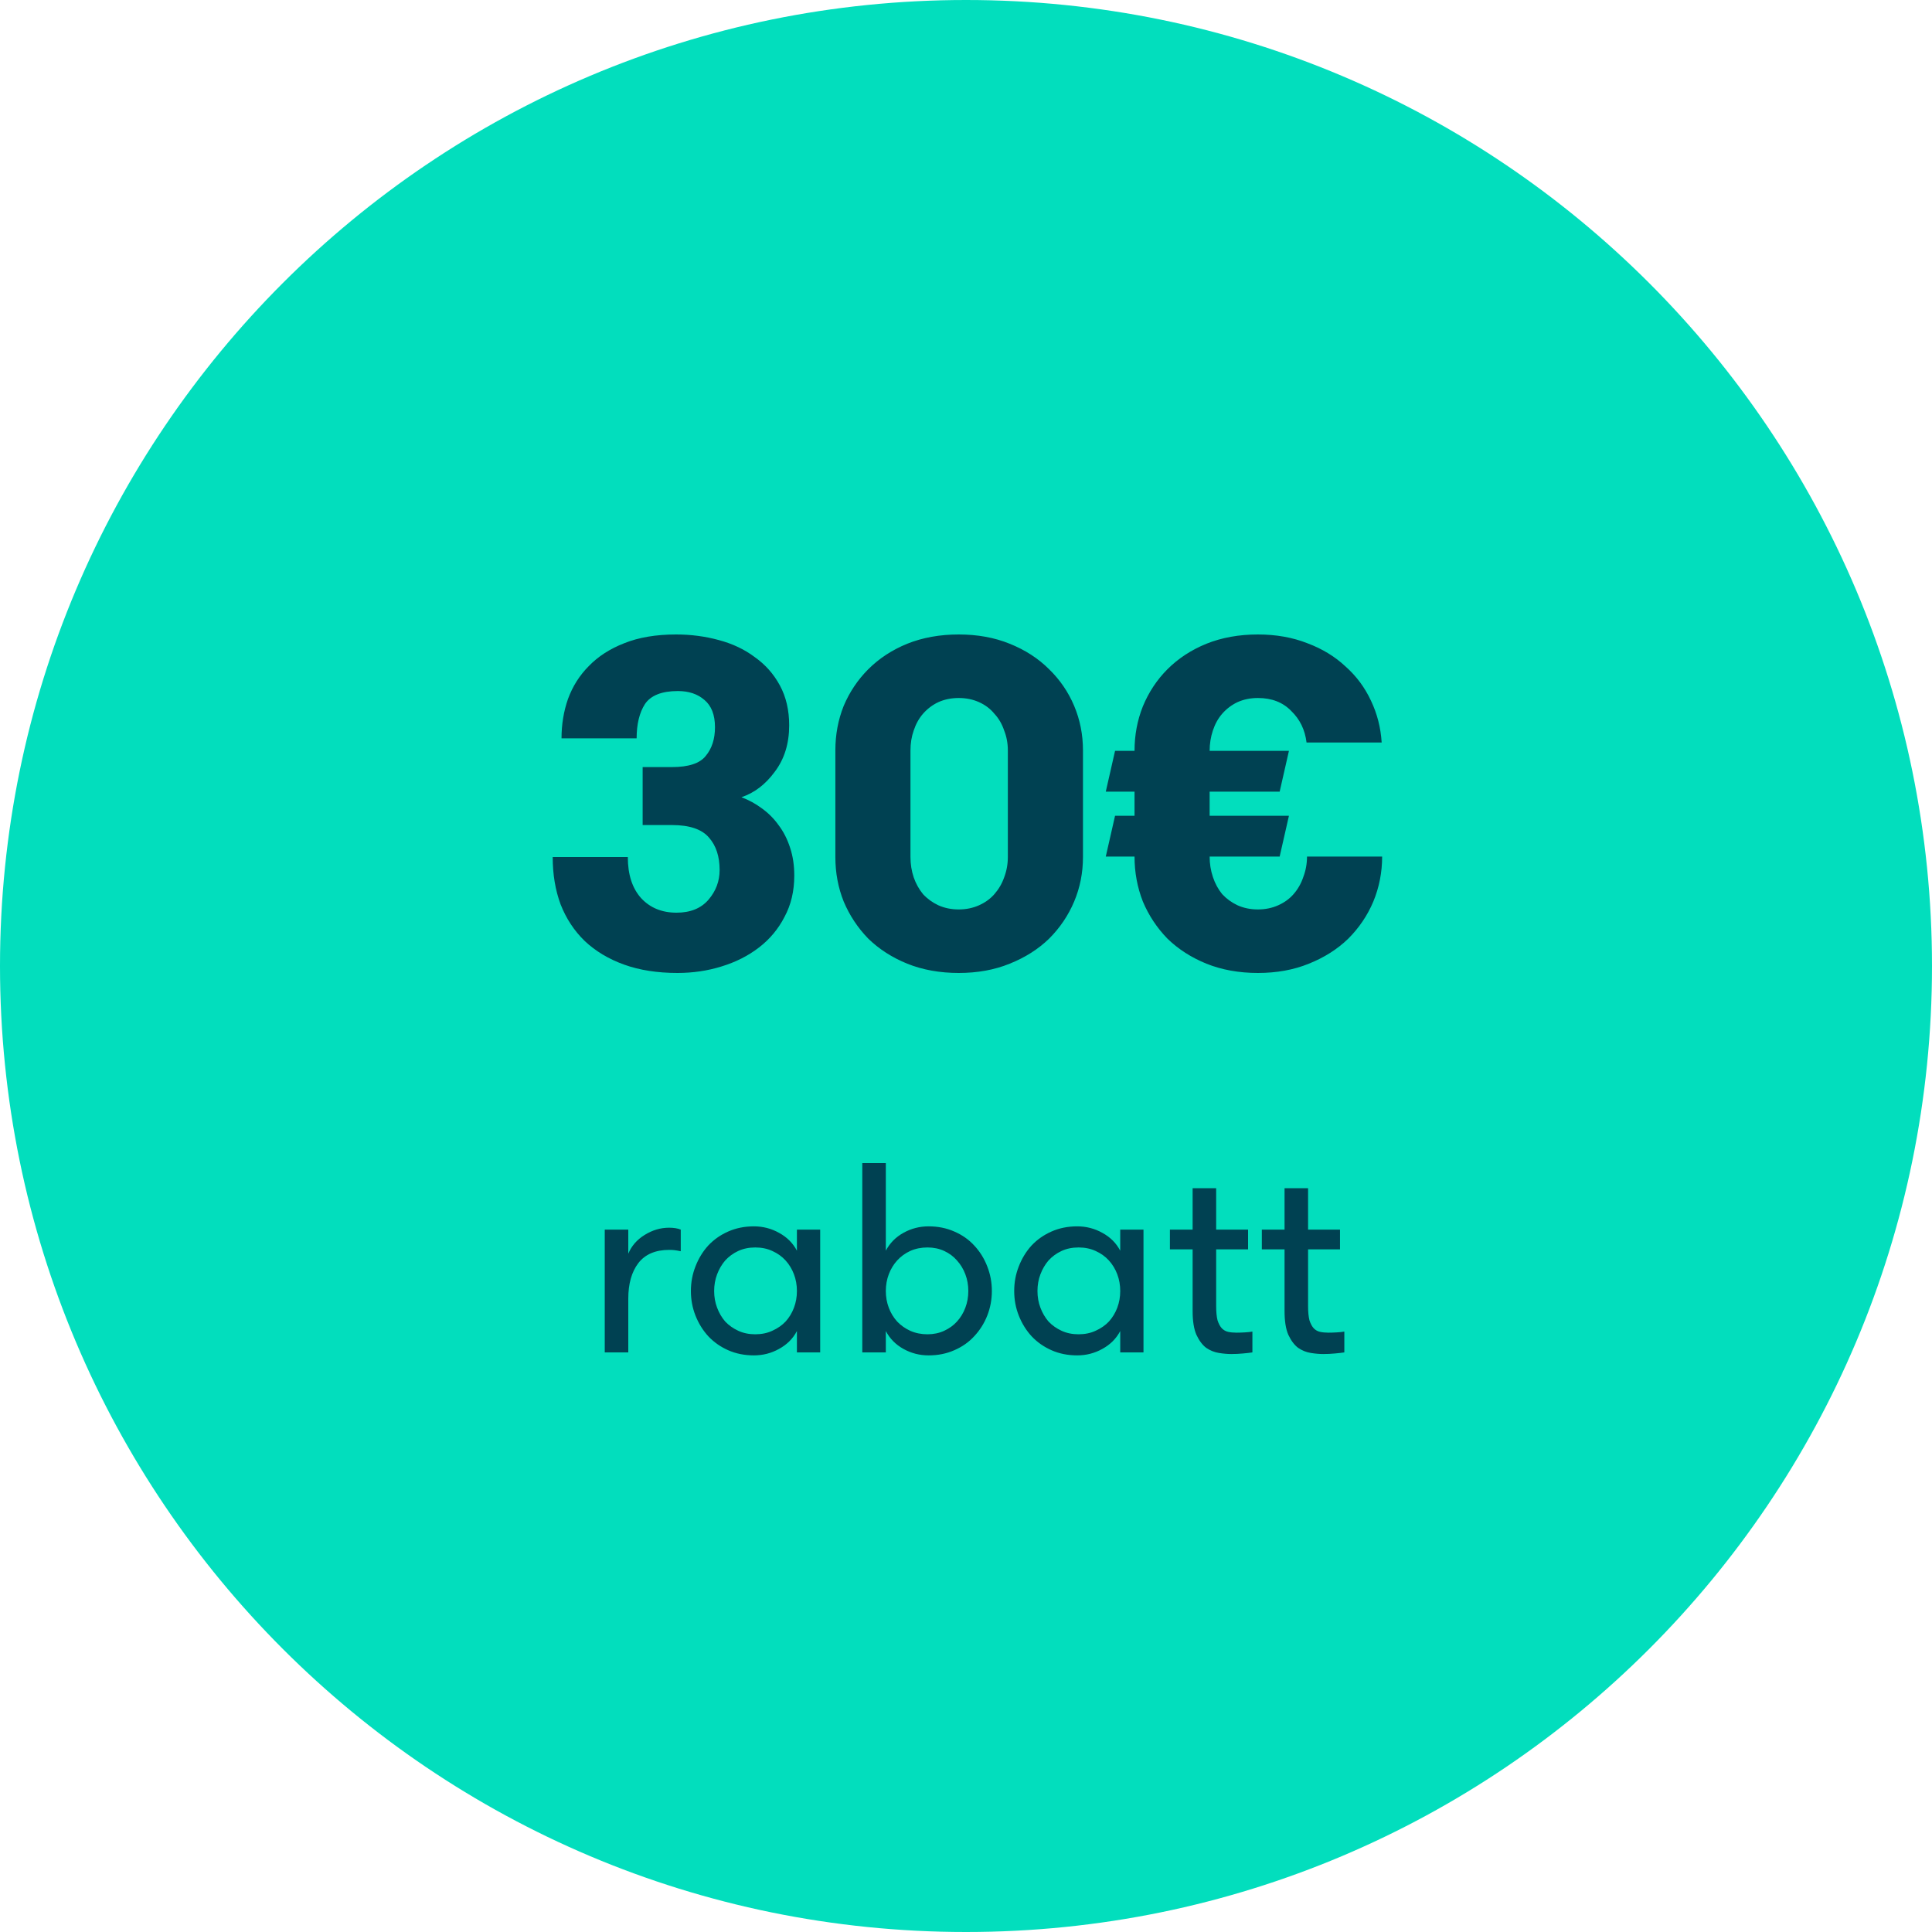
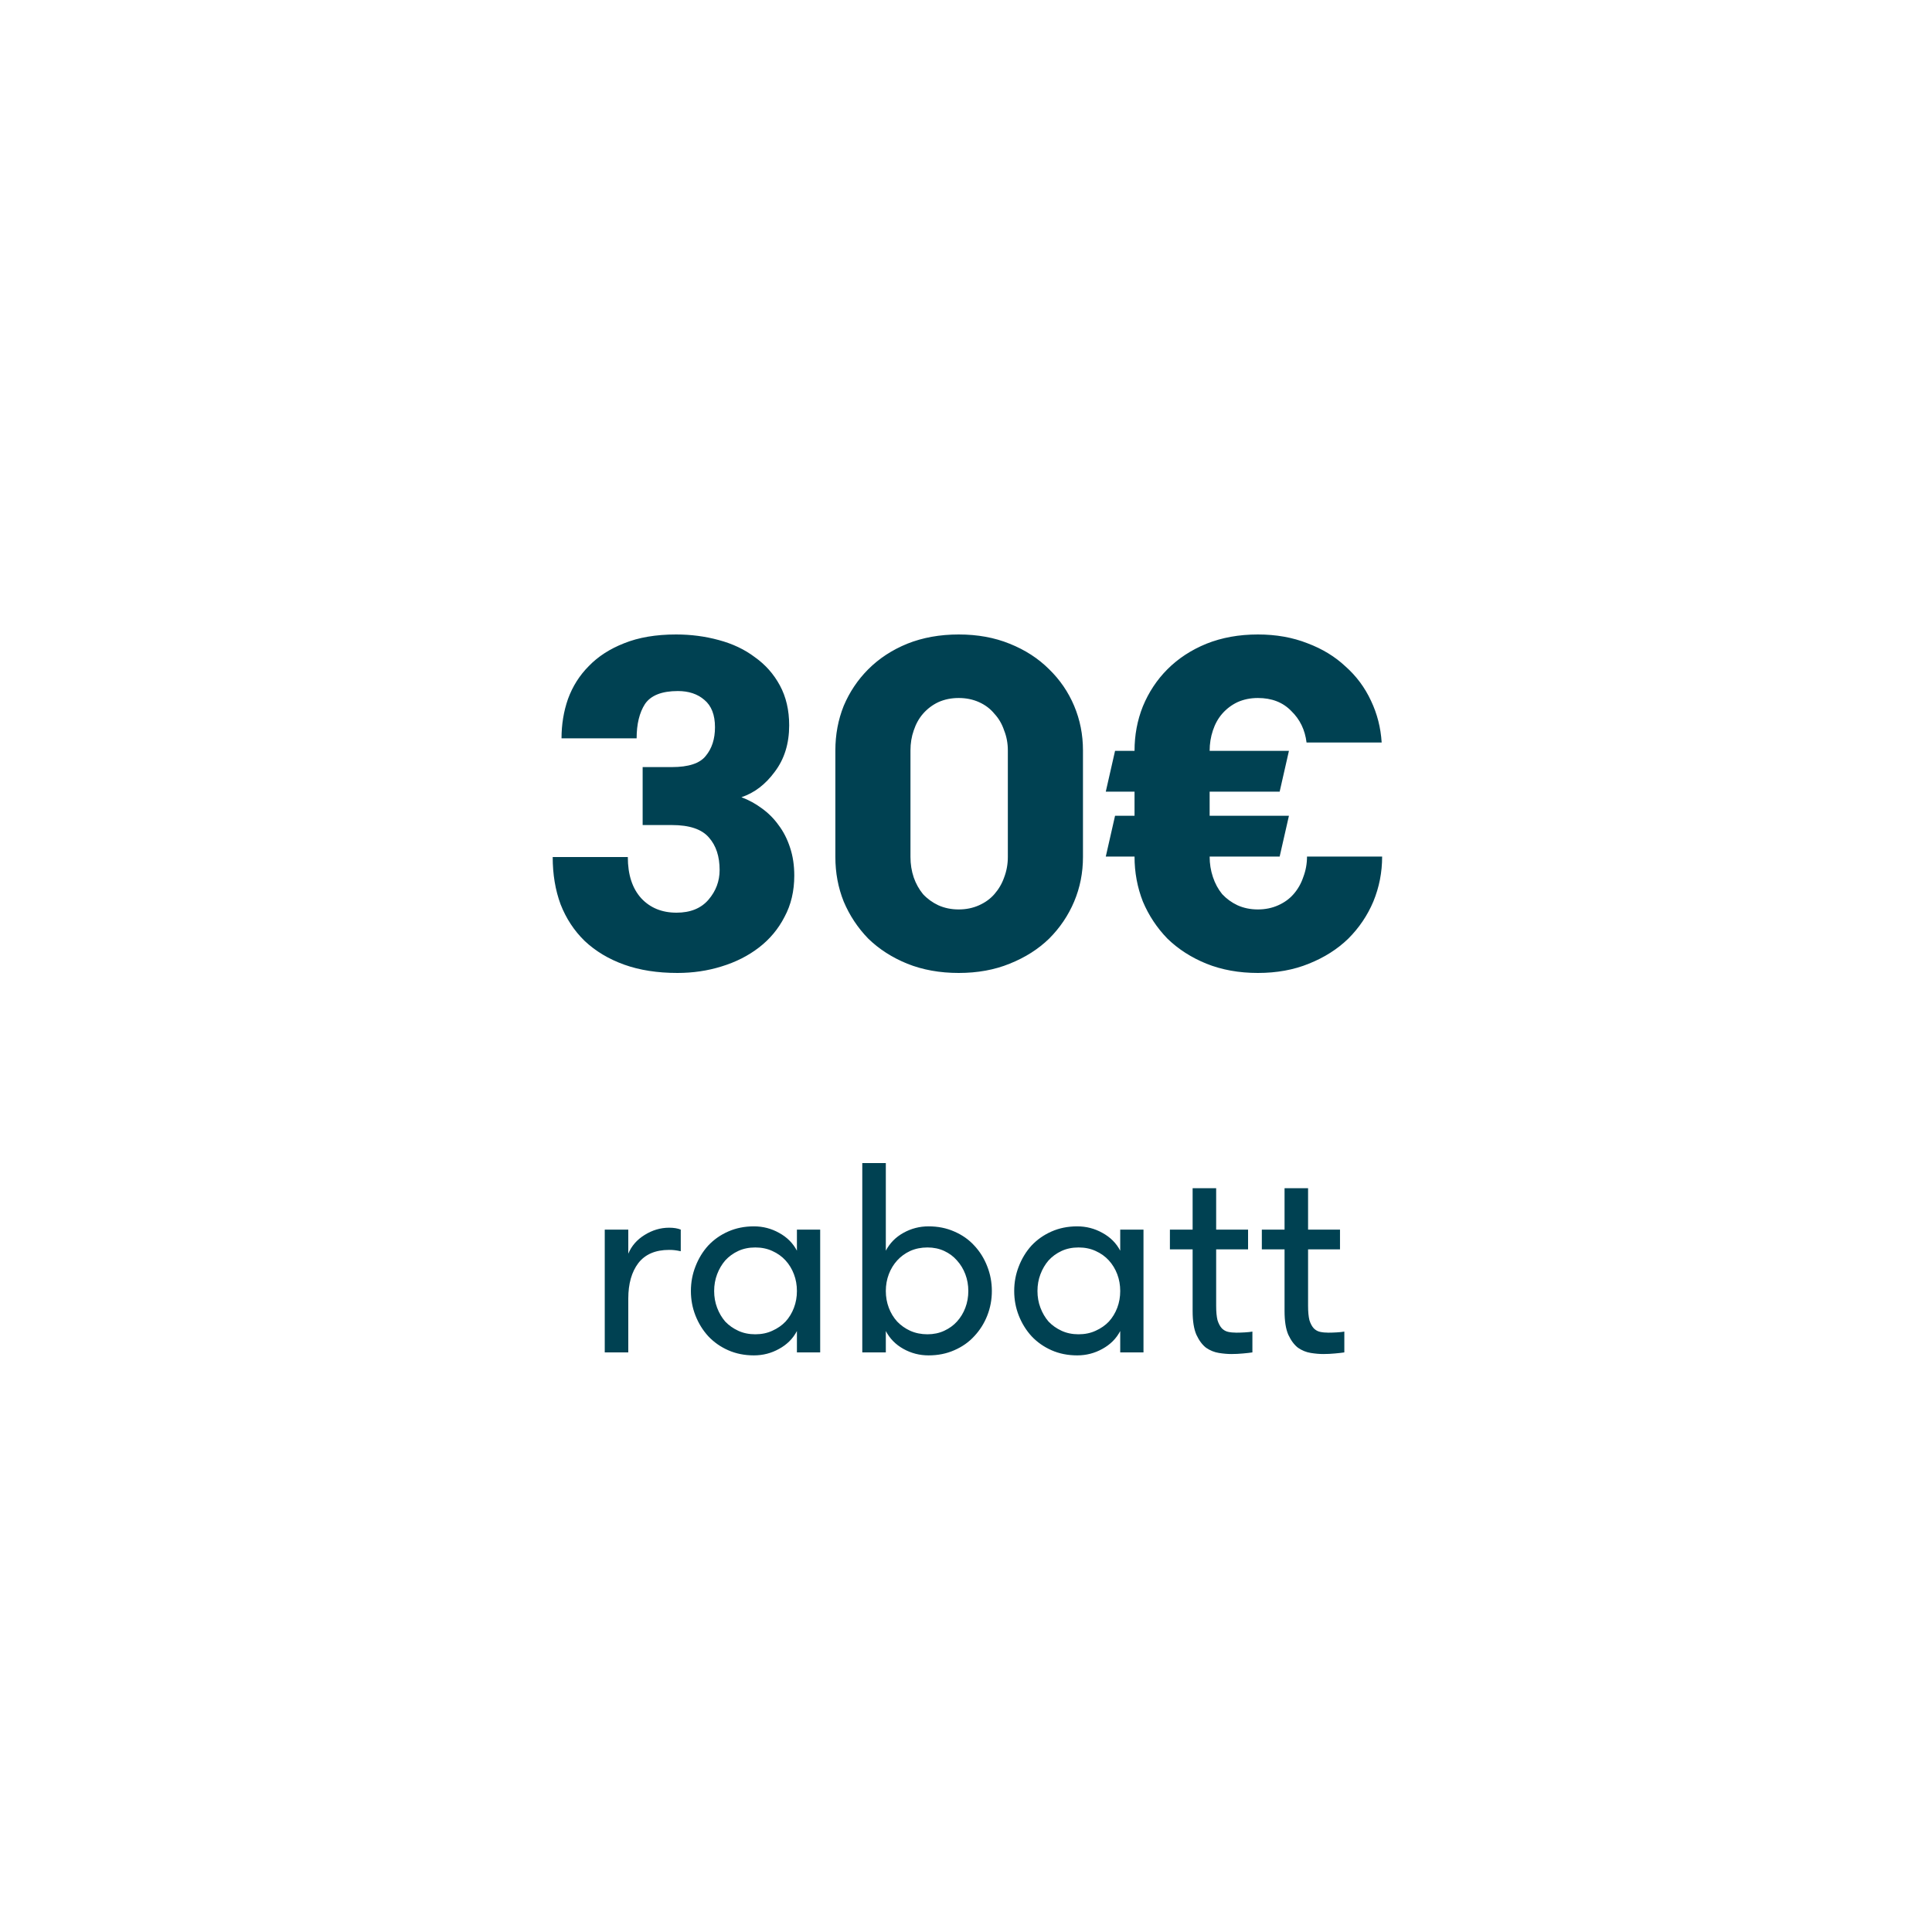
<svg xmlns="http://www.w3.org/2000/svg" width="120" height="120" viewBox="0 0 120 120" fill="none">
  <g clip-path="url(#clip0_698_34)">
-     <path d="M120 60C120 26.863 93.137 0 60 0C26.863 0 0 26.863 0 60C0 93.137 26.863 120 60 120C93.137 120 120 93.137 120 60Z" fill="#02DEBD" />
    <path d="M38.995 53.232C38.995 54.327 39.273 55.181 39.83 55.795C40.387 56.391 41.117 56.688 42.019 56.688C42.883 56.688 43.545 56.419 44.006 55.882C44.467 55.344 44.697 54.73 44.697 54.039C44.697 53.194 44.477 52.522 44.035 52.023C43.593 51.504 42.825 51.245 41.731 51.245H39.916V47.645H41.731C42.768 47.645 43.468 47.415 43.833 46.954C44.217 46.493 44.409 45.898 44.409 45.168C44.409 44.4 44.188 43.834 43.747 43.469C43.325 43.104 42.777 42.922 42.105 42.922C41.107 42.922 40.425 43.191 40.06 43.728C39.715 44.266 39.542 44.976 39.542 45.859H34.877C34.877 44.995 35.011 44.179 35.28 43.411C35.568 42.624 36 41.943 36.576 41.367C37.152 40.771 37.881 40.301 38.764 39.955C39.667 39.591 40.742 39.408 41.99 39.408C42.912 39.408 43.795 39.523 44.64 39.754C45.504 39.984 46.252 40.339 46.886 40.819C47.539 41.28 48.057 41.866 48.441 42.576C48.825 43.287 49.017 44.112 49.017 45.053C49.017 46.186 48.72 47.146 48.124 47.933C47.548 48.72 46.857 49.248 46.051 49.517C46.512 49.69 46.934 49.92 47.318 50.208C47.721 50.496 48.067 50.842 48.355 51.245C48.662 51.648 48.902 52.119 49.075 52.656C49.248 53.175 49.334 53.751 49.334 54.384C49.334 55.344 49.133 56.199 48.729 56.947C48.345 57.696 47.817 58.33 47.145 58.848C46.473 59.367 45.696 59.76 44.812 60.029C43.949 60.298 43.036 60.432 42.077 60.432C40.828 60.432 39.724 60.259 38.764 59.914C37.804 59.568 36.989 59.079 36.316 58.445C35.664 57.811 35.164 57.053 34.819 56.17C34.492 55.287 34.329 54.307 34.329 53.232H38.995ZM51.886 46.608C51.886 45.629 52.058 44.707 52.404 43.843C52.769 42.979 53.278 42.221 53.93 41.568C54.602 40.896 55.409 40.368 56.349 39.984C57.309 39.6 58.375 39.408 59.546 39.408C60.718 39.408 61.773 39.6 62.714 39.984C63.674 40.368 64.49 40.896 65.162 41.568C65.834 42.221 66.353 42.979 66.718 43.843C67.082 44.707 67.265 45.629 67.265 46.608V53.232C67.265 54.211 67.082 55.133 66.718 55.997C66.353 56.861 65.834 57.629 65.162 58.301C64.49 58.954 63.674 59.472 62.714 59.856C61.773 60.24 60.718 60.432 59.546 60.432C58.375 60.432 57.309 60.24 56.349 59.856C55.409 59.472 54.602 58.954 53.93 58.301C53.278 57.629 52.769 56.861 52.404 55.997C52.058 55.133 51.886 54.211 51.886 53.232V46.608ZM62.599 46.608C62.599 46.167 62.522 45.754 62.369 45.37C62.234 44.967 62.033 44.621 61.764 44.333C61.514 44.026 61.197 43.786 60.813 43.613C60.429 43.44 60.007 43.354 59.546 43.354C59.086 43.354 58.663 43.44 58.279 43.613C57.914 43.786 57.597 44.026 57.329 44.333C57.079 44.621 56.887 44.967 56.753 45.37C56.618 45.754 56.551 46.167 56.551 46.608V53.232C56.551 53.674 56.618 54.096 56.753 54.499C56.887 54.883 57.079 55.229 57.329 55.536C57.597 55.824 57.914 56.055 58.279 56.227C58.663 56.4 59.086 56.487 59.546 56.487C60.007 56.487 60.429 56.4 60.813 56.227C61.197 56.055 61.514 55.824 61.764 55.536C62.033 55.229 62.234 54.883 62.369 54.499C62.522 54.096 62.599 53.674 62.599 53.232V46.608ZM85.847 53.203C85.847 54.183 85.664 55.114 85.3 55.997C84.935 56.861 84.416 57.629 83.744 58.301C83.072 58.954 82.256 59.472 81.296 59.856C80.356 60.24 79.3 60.432 78.128 60.432C76.957 60.432 75.892 60.24 74.932 59.856C73.991 59.472 73.184 58.954 72.512 58.301C71.86 57.629 71.351 56.861 70.986 55.997C70.64 55.114 70.468 54.183 70.468 53.203H68.682L69.258 50.669H70.468V49.171H68.682L69.258 46.637H70.468C70.468 45.658 70.64 44.736 70.986 43.872C71.351 42.989 71.86 42.221 72.512 41.568C73.184 40.896 73.991 40.368 74.932 39.984C75.892 39.6 76.957 39.408 78.128 39.408C79.261 39.408 80.288 39.591 81.21 39.955C82.132 40.301 82.919 40.781 83.572 41.395C84.244 41.991 84.772 42.701 85.156 43.527C85.54 44.333 85.76 45.197 85.818 46.119H81.152C81.056 45.331 80.74 44.679 80.202 44.16C79.684 43.623 78.992 43.354 78.128 43.354C77.668 43.354 77.245 43.44 76.861 43.613C76.496 43.786 76.18 44.026 75.911 44.333C75.661 44.621 75.469 44.967 75.335 45.37C75.2 45.773 75.133 46.195 75.133 46.637H80.058L79.482 49.171H75.133V50.669H80.058L79.482 53.203H75.133C75.133 53.645 75.2 54.067 75.335 54.471C75.469 54.874 75.661 55.229 75.911 55.536C76.18 55.824 76.496 56.055 76.861 56.227C77.245 56.4 77.668 56.487 78.128 56.487C78.589 56.487 79.012 56.4 79.396 56.227C79.78 56.055 80.096 55.824 80.346 55.536C80.615 55.229 80.816 54.874 80.951 54.471C81.104 54.067 81.181 53.645 81.181 53.203H85.847ZM42.283 77.717C42.126 77.683 41.998 77.661 41.897 77.65C41.807 77.639 41.695 77.633 41.561 77.633C40.709 77.633 40.071 77.907 39.646 78.456C39.231 79.005 39.024 79.739 39.024 80.657V84H37.562V76.373H39.024V77.868C39.226 77.387 39.562 77 40.032 76.709C40.514 76.407 41.023 76.255 41.561 76.255C41.852 76.255 42.093 76.295 42.283 76.373V77.717ZM50.943 76.373V84H49.498V82.673C49.252 83.143 48.882 83.513 48.389 83.782C47.908 84.051 47.387 84.185 46.827 84.185C46.245 84.185 45.713 84.079 45.231 83.866C44.749 83.653 44.335 83.362 43.988 82.992C43.652 82.623 43.389 82.197 43.198 81.715C43.008 81.234 42.913 80.724 42.913 80.187C42.913 79.649 43.008 79.139 43.198 78.658C43.389 78.165 43.652 77.734 43.988 77.364C44.335 76.995 44.749 76.703 45.231 76.491C45.713 76.278 46.245 76.171 46.827 76.171C47.387 76.171 47.908 76.306 48.389 76.575C48.882 76.843 49.252 77.213 49.498 77.683V76.373H50.943ZM46.911 82.875C47.303 82.875 47.656 82.802 47.969 82.656C48.294 82.511 48.569 82.32 48.793 82.085C49.017 81.839 49.19 81.553 49.313 81.228C49.437 80.903 49.498 80.556 49.498 80.187C49.498 79.817 49.437 79.47 49.313 79.145C49.19 78.82 49.017 78.535 48.793 78.288C48.569 78.042 48.294 77.846 47.969 77.7C47.656 77.555 47.303 77.482 46.911 77.482C46.519 77.482 46.166 77.555 45.853 77.7C45.539 77.846 45.27 78.042 45.046 78.288C44.833 78.535 44.665 78.82 44.542 79.145C44.419 79.47 44.357 79.817 44.357 80.187C44.357 80.556 44.419 80.903 44.542 81.228C44.665 81.553 44.833 81.839 45.046 82.085C45.27 82.32 45.539 82.511 45.853 82.656C46.166 82.802 46.519 82.875 46.911 82.875ZM55.02 84H53.558V72.24H55.02V77.683C55.267 77.213 55.63 76.843 56.112 76.575C56.594 76.306 57.114 76.171 57.674 76.171C58.257 76.171 58.789 76.278 59.27 76.491C59.763 76.703 60.178 76.995 60.514 77.364C60.861 77.734 61.13 78.165 61.32 78.658C61.51 79.139 61.606 79.649 61.606 80.187C61.606 80.724 61.51 81.234 61.32 81.715C61.13 82.197 60.861 82.623 60.514 82.992C60.178 83.362 59.763 83.653 59.27 83.866C58.789 84.079 58.257 84.185 57.674 84.185C57.114 84.185 56.594 84.051 56.112 83.782C55.63 83.513 55.267 83.143 55.02 82.673V84ZM57.607 82.875C57.988 82.875 58.335 82.802 58.649 82.656C58.962 82.511 59.226 82.32 59.438 82.085C59.662 81.839 59.836 81.553 59.959 81.228C60.082 80.903 60.144 80.556 60.144 80.187C60.144 79.817 60.082 79.47 59.959 79.145C59.836 78.82 59.662 78.535 59.438 78.288C59.226 78.042 58.962 77.846 58.649 77.7C58.335 77.555 57.988 77.482 57.607 77.482C57.215 77.482 56.857 77.555 56.532 77.7C56.218 77.846 55.95 78.042 55.726 78.288C55.502 78.535 55.328 78.82 55.205 79.145C55.082 79.47 55.02 79.817 55.02 80.187C55.02 80.556 55.082 80.903 55.205 81.228C55.328 81.553 55.502 81.839 55.726 82.085C55.95 82.32 56.218 82.511 56.532 82.656C56.857 82.802 57.215 82.875 57.607 82.875ZM71.024 76.373V84H69.579V82.673C69.333 83.143 68.963 83.513 68.471 83.782C67.989 84.051 67.468 84.185 66.908 84.185C66.326 84.185 65.794 84.079 65.312 83.866C64.831 83.653 64.416 83.362 64.069 82.992C63.733 82.623 63.47 82.197 63.279 81.715C63.089 81.234 62.994 80.724 62.994 80.187C62.994 79.649 63.089 79.139 63.279 78.658C63.47 78.165 63.733 77.734 64.069 77.364C64.416 76.995 64.831 76.703 65.312 76.491C65.794 76.278 66.326 76.171 66.908 76.171C67.468 76.171 67.989 76.306 68.471 76.575C68.963 76.843 69.333 77.213 69.579 77.683V76.373H71.024ZM66.992 82.875C67.384 82.875 67.737 82.802 68.051 82.656C68.376 82.511 68.65 82.32 68.874 82.085C69.098 81.839 69.271 81.553 69.395 81.228C69.518 80.903 69.579 80.556 69.579 80.187C69.579 79.817 69.518 79.47 69.395 79.145C69.271 78.82 69.098 78.535 68.874 78.288C68.65 78.042 68.376 77.846 68.051 77.7C67.737 77.555 67.384 77.482 66.992 77.482C66.6 77.482 66.247 77.555 65.934 77.7C65.62 77.846 65.352 78.042 65.127 78.288C64.915 78.535 64.747 78.82 64.624 79.145C64.5 79.47 64.439 79.817 64.439 80.187C64.439 80.556 64.5 80.903 64.624 81.228C64.747 81.553 64.915 81.839 65.127 82.085C65.352 82.32 65.62 82.511 65.934 82.656C66.247 82.802 66.6 82.875 66.992 82.875ZM77.789 84C77.644 84.023 77.448 84.045 77.201 84.067C76.966 84.09 76.725 84.101 76.479 84.101C76.244 84.101 75.986 84.079 75.706 84.034C75.426 83.989 75.163 83.883 74.916 83.715C74.681 83.535 74.48 83.267 74.312 82.908C74.155 82.55 74.076 82.057 74.076 81.43V77.599H72.665V76.373H74.076V73.803H75.538V76.373H77.52V77.599H75.538V81.111C75.538 81.48 75.566 81.777 75.622 82.001C75.689 82.214 75.779 82.382 75.891 82.505C76.003 82.617 76.132 82.69 76.277 82.723C76.434 82.757 76.608 82.774 76.798 82.774C76.955 82.774 77.128 82.768 77.319 82.757C77.52 82.746 77.677 82.729 77.789 82.707V84ZM83.499 84C83.353 84.023 83.157 84.045 82.911 84.067C82.675 84.09 82.435 84.101 82.188 84.101C81.953 84.101 81.695 84.079 81.415 84.034C81.135 83.989 80.872 83.883 80.626 83.715C80.391 83.535 80.189 83.267 80.021 82.908C79.864 82.55 79.786 82.057 79.786 81.43V77.599H78.375V76.373H79.786V73.803H81.247V76.373H83.23V77.599H81.247V81.111C81.247 81.48 81.275 81.777 81.331 82.001C81.399 82.214 81.488 82.382 81.6 82.505C81.712 82.617 81.841 82.69 81.987 82.723C82.144 82.757 82.317 82.774 82.507 82.774C82.664 82.774 82.838 82.768 83.028 82.757C83.23 82.746 83.387 82.729 83.499 82.707V84Z" fill="#004152" />
  </g>
  <defs>
    <clipPath id="clip0_698_34">
      <rect width="120" height="120" fill="white" />
    </clipPath>
  </defs>
</svg>